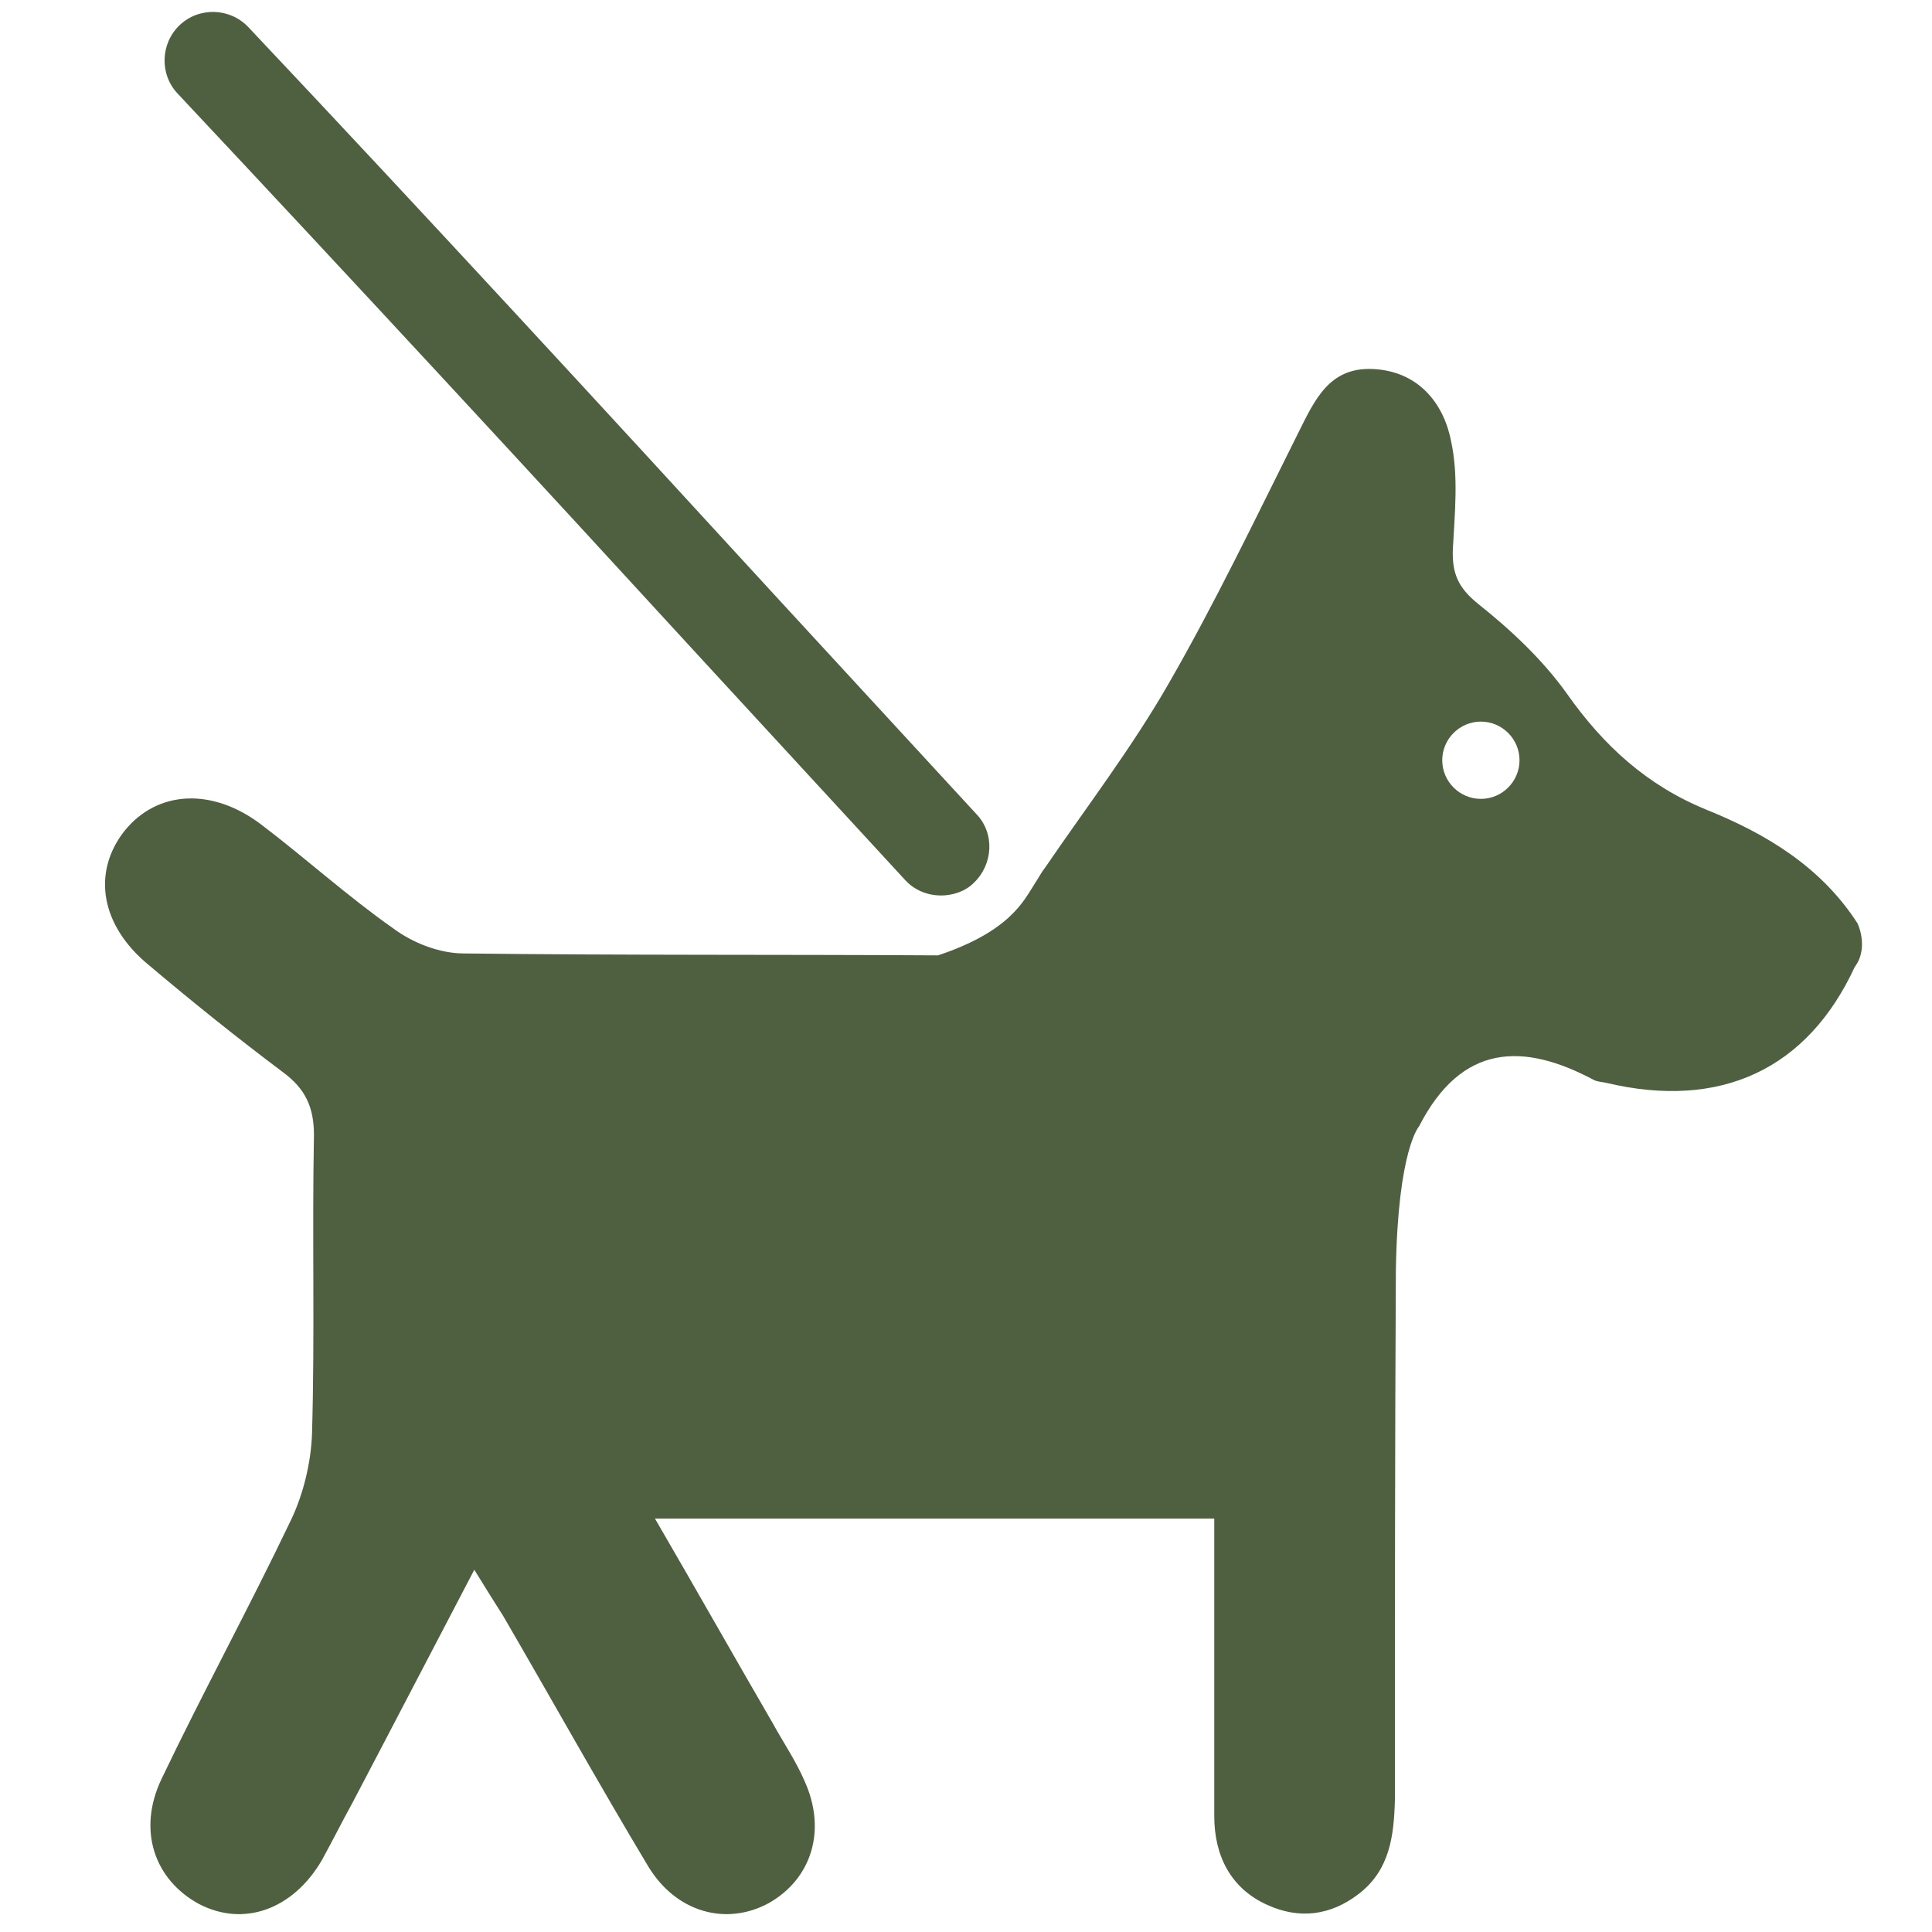
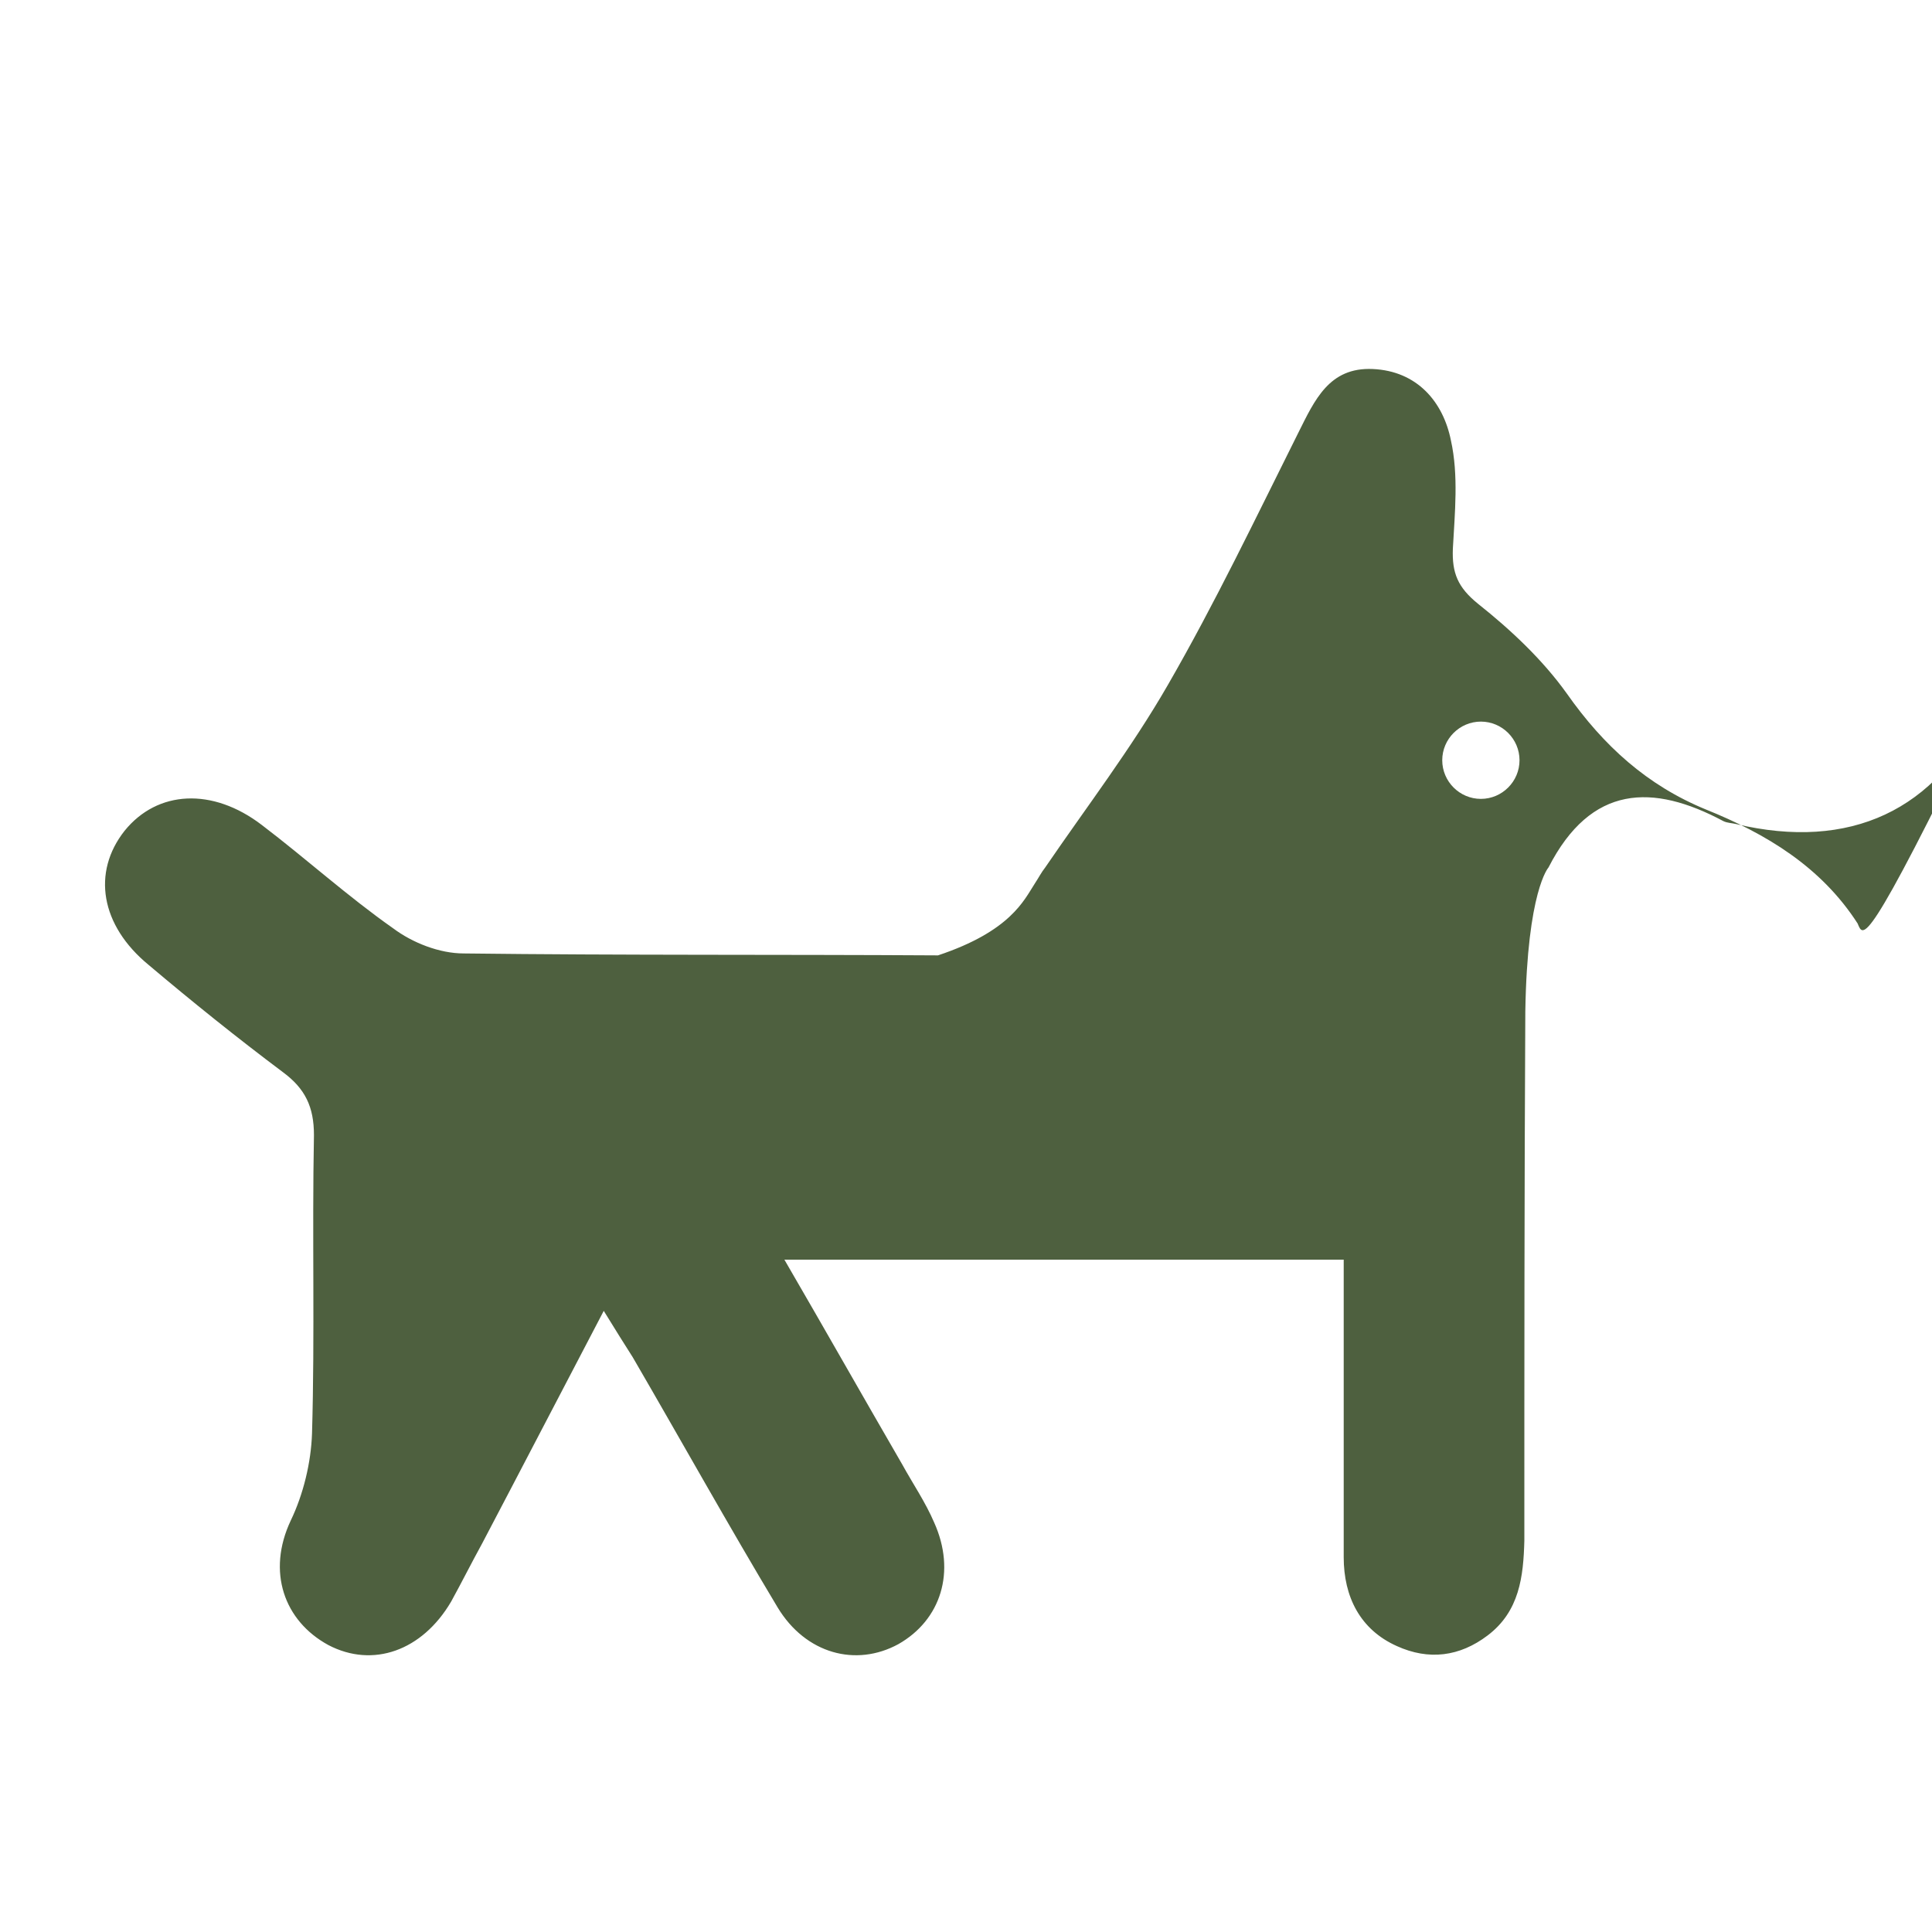
<svg xmlns="http://www.w3.org/2000/svg" version="1.1" id="Layer_1" x="0px" y="0px" width="200px" height="200px" viewBox="0 0 200 200" style="enable-background:new 0 0 200 200;" xml:space="preserve">
  <style type="text/css">
	.st0{fill:#4E603F;}
</style>
  <g id="Layer_6">
-     <path class="st0" d="M97.4,92.7c-1.3,0-2.7-0.5-3.7-1.6c-7-7.6-14-15.2-21-22.8C55,49,36.6,29.1,18.4,9.7c-1.9-2-1.8-5.2,0.2-7.1   s5.2-1.8,7.1,0.2C44,22.2,62.4,42.2,80.1,61.5c7,7.6,14,15.2,21,22.8c1.9,2,1.7,5.2-0.3,7.1C99.9,92.3,98.6,92.7,97.4,92.7z" />
-     <path class="st0" d="M192.3,95.6c-3.8-5.9-9.5-9.3-15.7-11.8c-6.1-2.5-10.6-6.6-14.4-12c-2.5-3.5-5.8-6.6-9.2-9.3   c-2.1-1.7-2.7-3.2-2.6-5.7c0.2-3.7,0.6-7.6-0.2-11.2c-0.8-4-3.5-7.2-8.1-7.4c-4.5-0.2-6,3.2-7.7,6.6c-4.4,8.8-8.6,17.6-13.5,26.1   c-3.8,6.6-8.4,12.6-12.7,18.9c-0.4,0.5-0.7,1.1-1.1,1.7c-1.1,1.7-2.5,4.9-10,7.4c-16.4-0.1-32.7,0-49.1-0.2c-2.5,0-5.3-1.1-7.3-2.6   c-4.7-3.3-9-7.2-13.6-10.7C22,81.5,16.3,81.8,12.9,86c-3.4,4.3-2.5,9.8,2.5,13.9c4.5,3.8,9.1,7.5,13.9,11.1   c2.3,1.7,3.2,3.6,3.2,6.5c-0.2,10.3,0.1,20.6-0.2,30.9c-0.1,3-0.9,6.3-2.2,9c-4.3,9-9.1,17.8-13.4,26.8c-2.5,5.3-0.7,10.4,3.9,12.9   c4.6,2.4,9.7,0.6,12.7-4.5c1.1-2,2.1-4,3.2-6c4.1-7.8,8.2-15.7,12.6-24.1c1.3,2.1,2.1,3.4,3,4.8c5,8.6,9.9,17.4,15,25.9   c2.9,4.8,8.1,6.2,12.5,3.8c4.4-2.5,6-7.5,3.7-12.6c-0.9-2.1-2.2-4-3.3-6c-4-6.9-7.9-13.8-12.2-21.2c19.7,0,38.7,0,57.9,0   c0,1.6,0,2.8,0,4c0,8.9,0,17.9,0,26.8c0,4.1,1.7,7.5,5.5,9.2c3.3,1.5,6.5,1.1,9.4-1.1c3.3-2.5,3.7-6.1,3.8-9.8   c0-18.3,0-36.5,0.1-54.8c0.2-12.5,2.4-14.9,2.4-14.9c4.4-8.6,10.8-8.7,18.1-4.8c0.4,0.2,0.9,0.2,1.3,0.3c11.8,2.8,20.8-1.4,25.7-12   C193,98.8,192.9,97,192.3,95.6z M153.3,82.7c-2.2,0-4-1.8-4-4s1.8-4,4-4s4,1.8,4,4C157.3,80.9,155.5,82.7,153.3,82.7z" />
+     <path class="st0" d="M192.3,95.6c-3.8-5.9-9.5-9.3-15.7-11.8c-6.1-2.5-10.6-6.6-14.4-12c-2.5-3.5-5.8-6.6-9.2-9.3   c-2.1-1.7-2.7-3.2-2.6-5.7c0.2-3.7,0.6-7.6-0.2-11.2c-0.8-4-3.5-7.2-8.1-7.4c-4.5-0.2-6,3.2-7.7,6.6c-4.4,8.8-8.6,17.6-13.5,26.1   c-3.8,6.6-8.4,12.6-12.7,18.9c-0.4,0.5-0.7,1.1-1.1,1.7c-1.1,1.7-2.5,4.9-10,7.4c-16.4-0.1-32.7,0-49.1-0.2c-2.5,0-5.3-1.1-7.3-2.6   c-4.7-3.3-9-7.2-13.6-10.7C22,81.5,16.3,81.8,12.9,86c-3.4,4.3-2.5,9.8,2.5,13.9c4.5,3.8,9.1,7.5,13.9,11.1   c2.3,1.7,3.2,3.6,3.2,6.5c-0.2,10.3,0.1,20.6-0.2,30.9c-0.1,3-0.9,6.3-2.2,9c-2.5,5.3-0.7,10.4,3.9,12.9   c4.6,2.4,9.7,0.6,12.7-4.5c1.1-2,2.1-4,3.2-6c4.1-7.8,8.2-15.7,12.6-24.1c1.3,2.1,2.1,3.4,3,4.8c5,8.6,9.9,17.4,15,25.9   c2.9,4.8,8.1,6.2,12.5,3.8c4.4-2.5,6-7.5,3.7-12.6c-0.9-2.1-2.2-4-3.3-6c-4-6.9-7.9-13.8-12.2-21.2c19.7,0,38.7,0,57.9,0   c0,1.6,0,2.8,0,4c0,8.9,0,17.9,0,26.8c0,4.1,1.7,7.5,5.5,9.2c3.3,1.5,6.5,1.1,9.4-1.1c3.3-2.5,3.7-6.1,3.8-9.8   c0-18.3,0-36.5,0.1-54.8c0.2-12.5,2.4-14.9,2.4-14.9c4.4-8.6,10.8-8.7,18.1-4.8c0.4,0.2,0.9,0.2,1.3,0.3c11.8,2.8,20.8-1.4,25.7-12   C193,98.8,192.9,97,192.3,95.6z M153.3,82.7c-2.2,0-4-1.8-4-4s1.8-4,4-4s4,1.8,4,4C157.3,80.9,155.5,82.7,153.3,82.7z" />
  </g>
</svg>